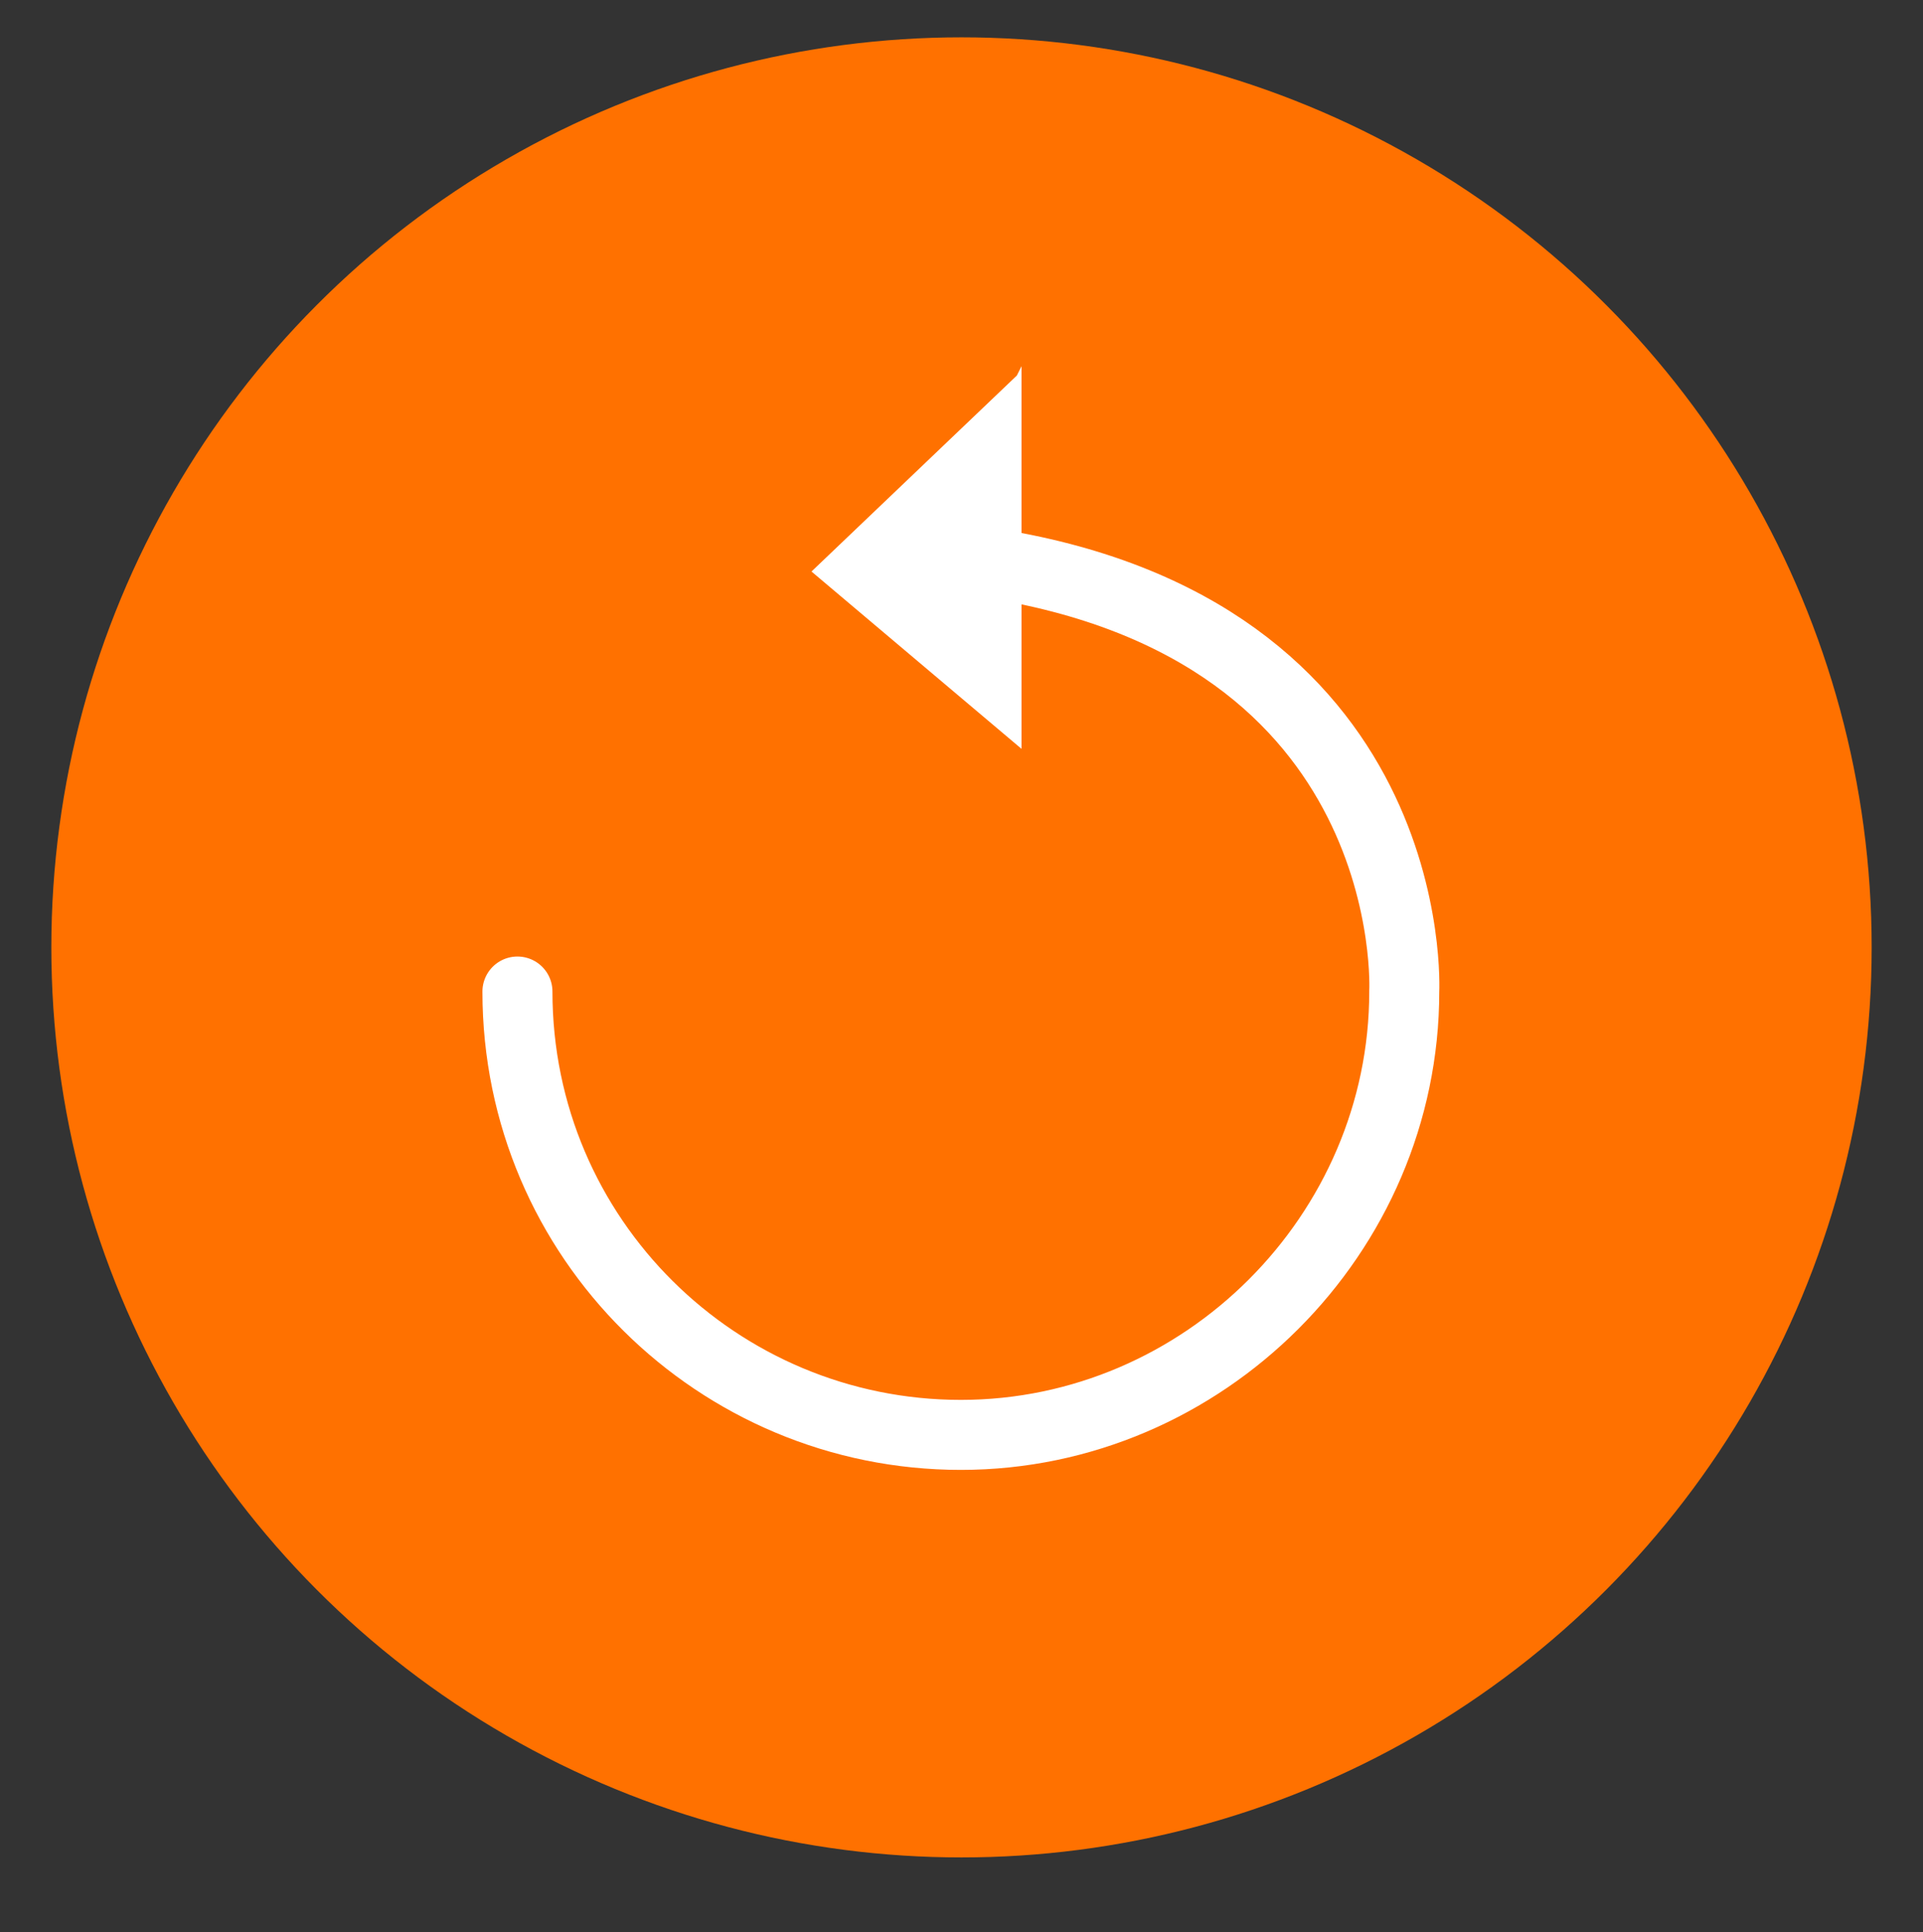
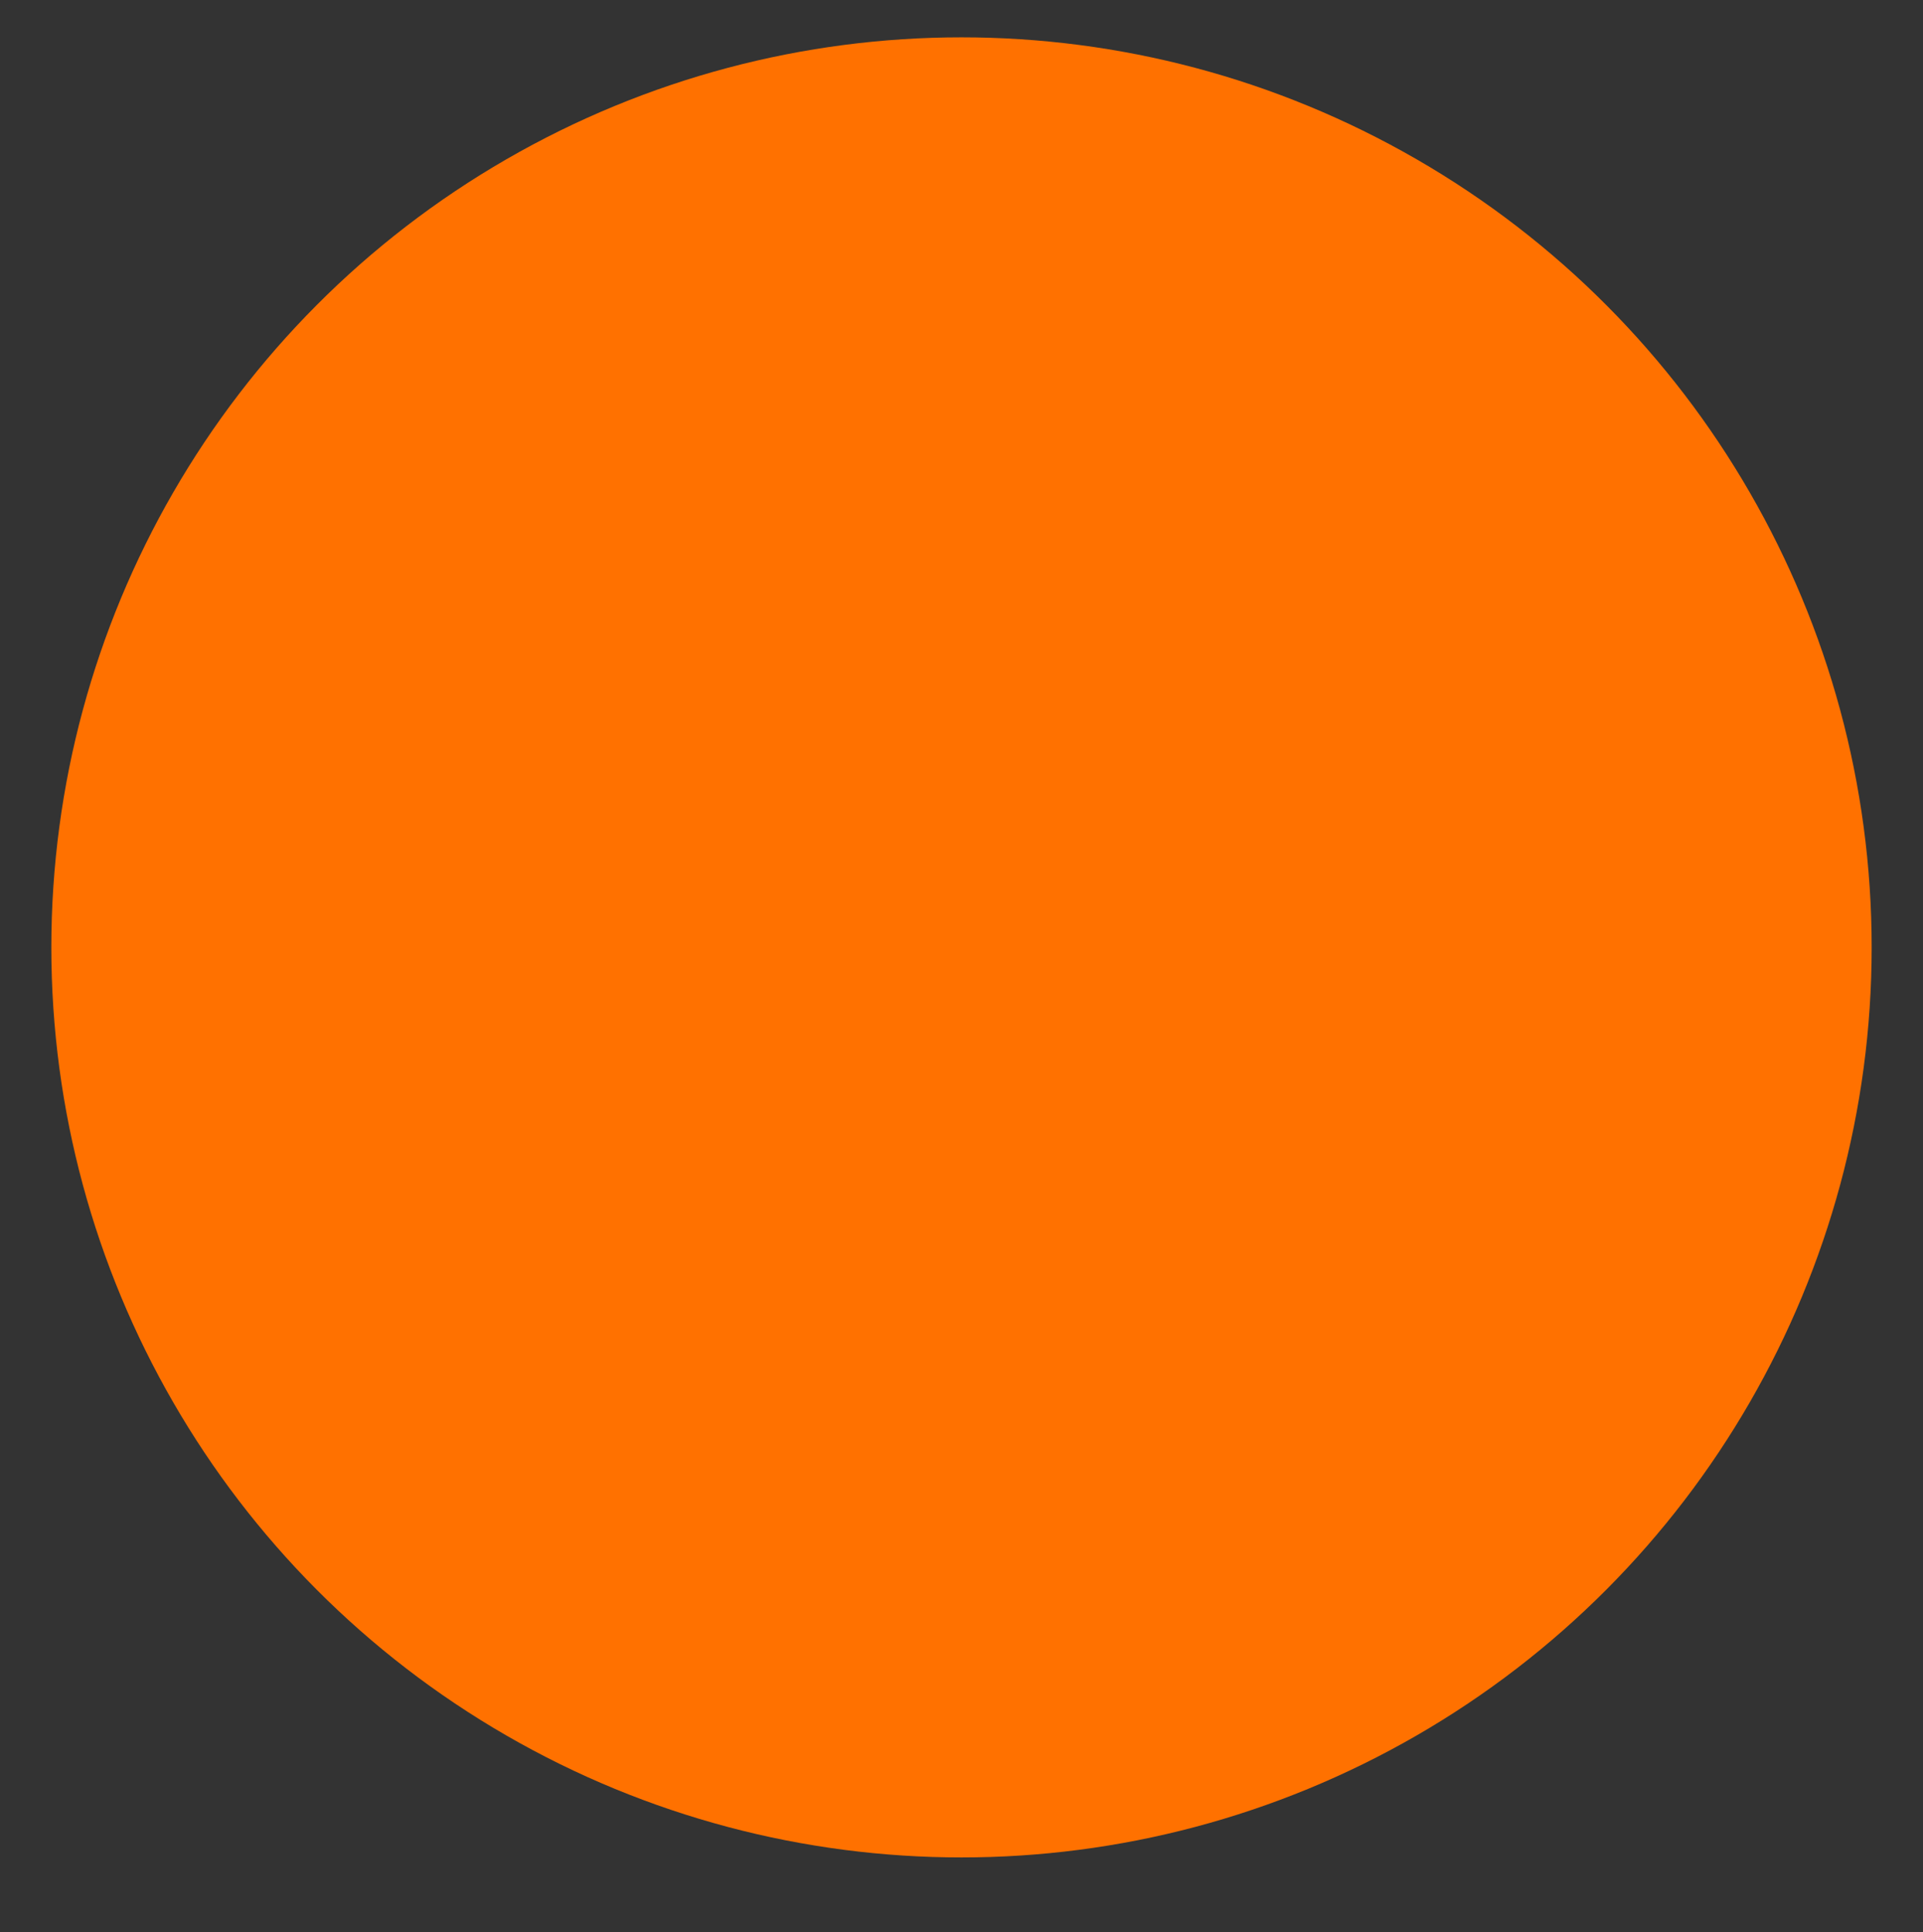
<svg xmlns="http://www.w3.org/2000/svg" version="1.1" id="Capa_1" x="0px" y="0px" viewBox="0 0 41.2 41.4" style="enable-background:new 0 0 41.2 41.4;" xml:space="preserve">
  <rect x="0" y="0" width="41.2" height="41.4" fill="#333333" stroke="none" />
  <style type="text/css">
	.st0{fill:#FF7100;}
	.st1{fill:none;stroke:#FFFFFF;stroke-width:1.5;stroke-linecap:round;stroke-miterlimit:10;}
	.st2{fill:#FFFFFF;}
</style>
  <g id="Grupo_8793" transform="translate(-222 -952)">
    <circle id="Elipse_140" class="st0" cx="242.6" cy="972.3" r="19.5" />
  </g>
  <g id="Grupo_45" transform="translate(231.486 1029.246)">
-     <path id="Trazado_130" class="st1" d="M-220.4-1008c0,5.3,4.3,9.5,9.5,9.5s9.5-4.3,9.5-9.5c0,0,0.4-7.8-9-9.2" />
-     <path id="Trazado_131" class="st2" d="M-209.6-1021.4v8.2l-4.5-3.8l4.4-4.2" />
-   </g>
+     </g>
</svg>